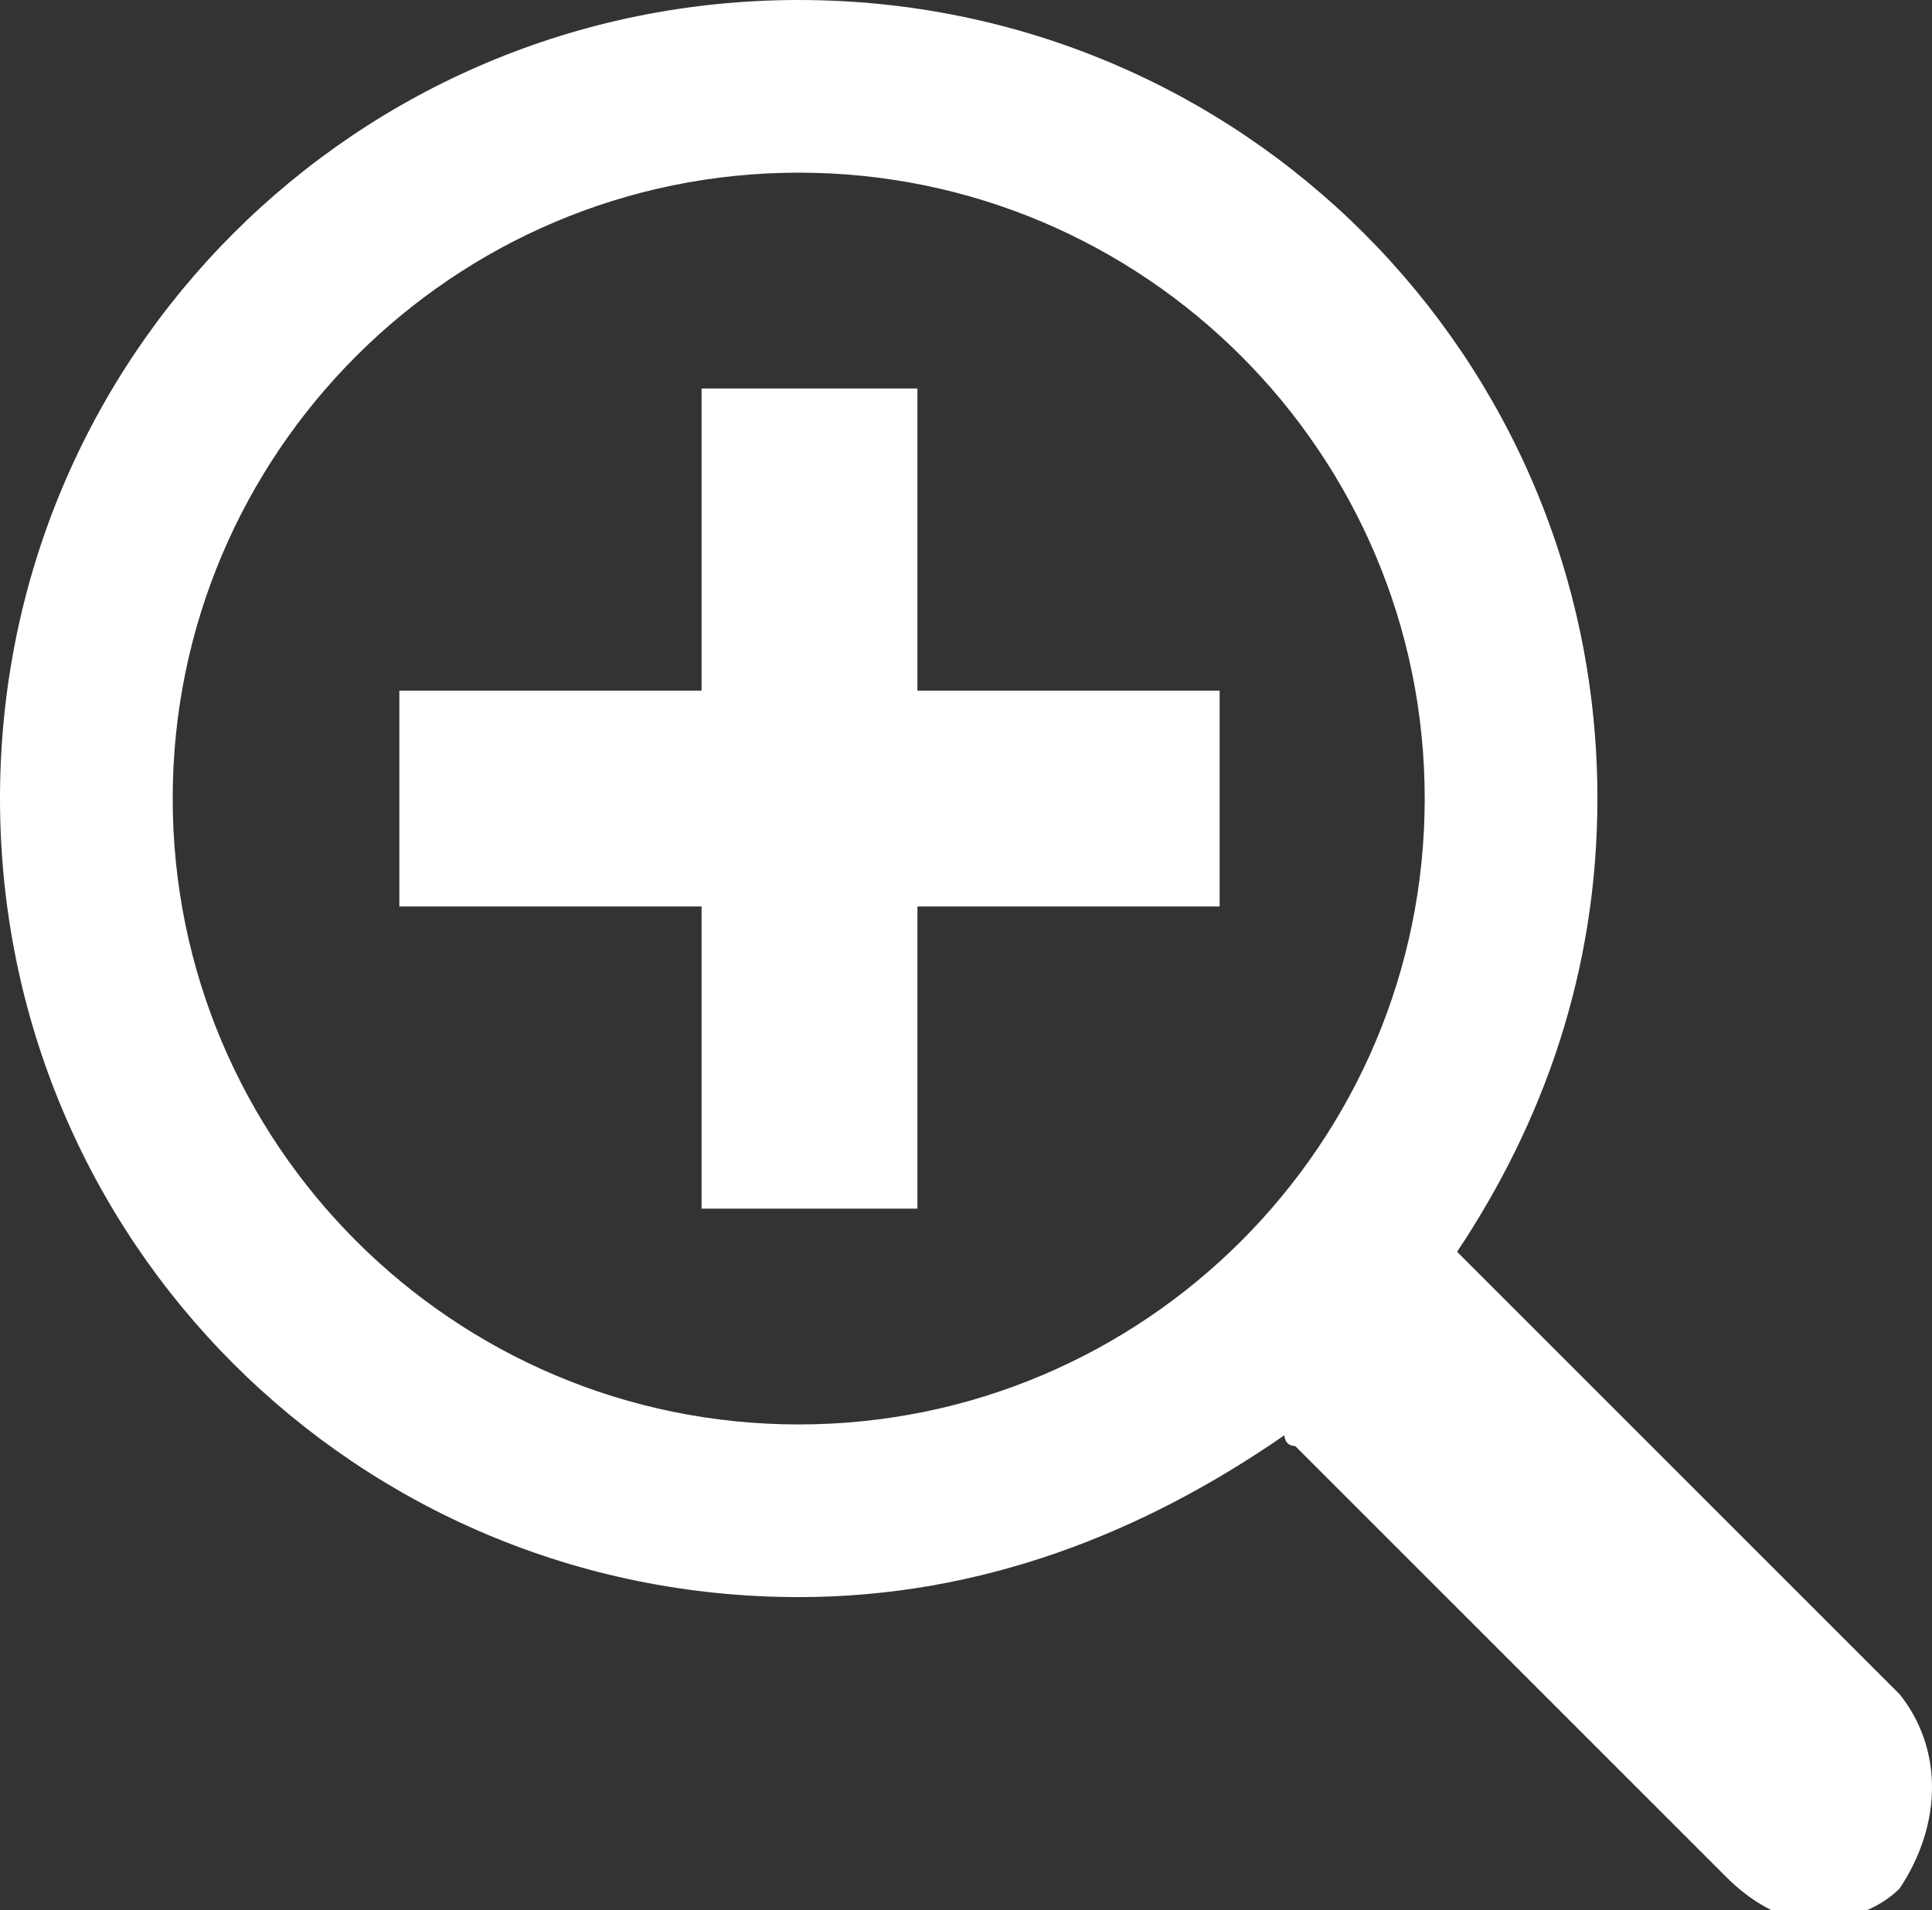
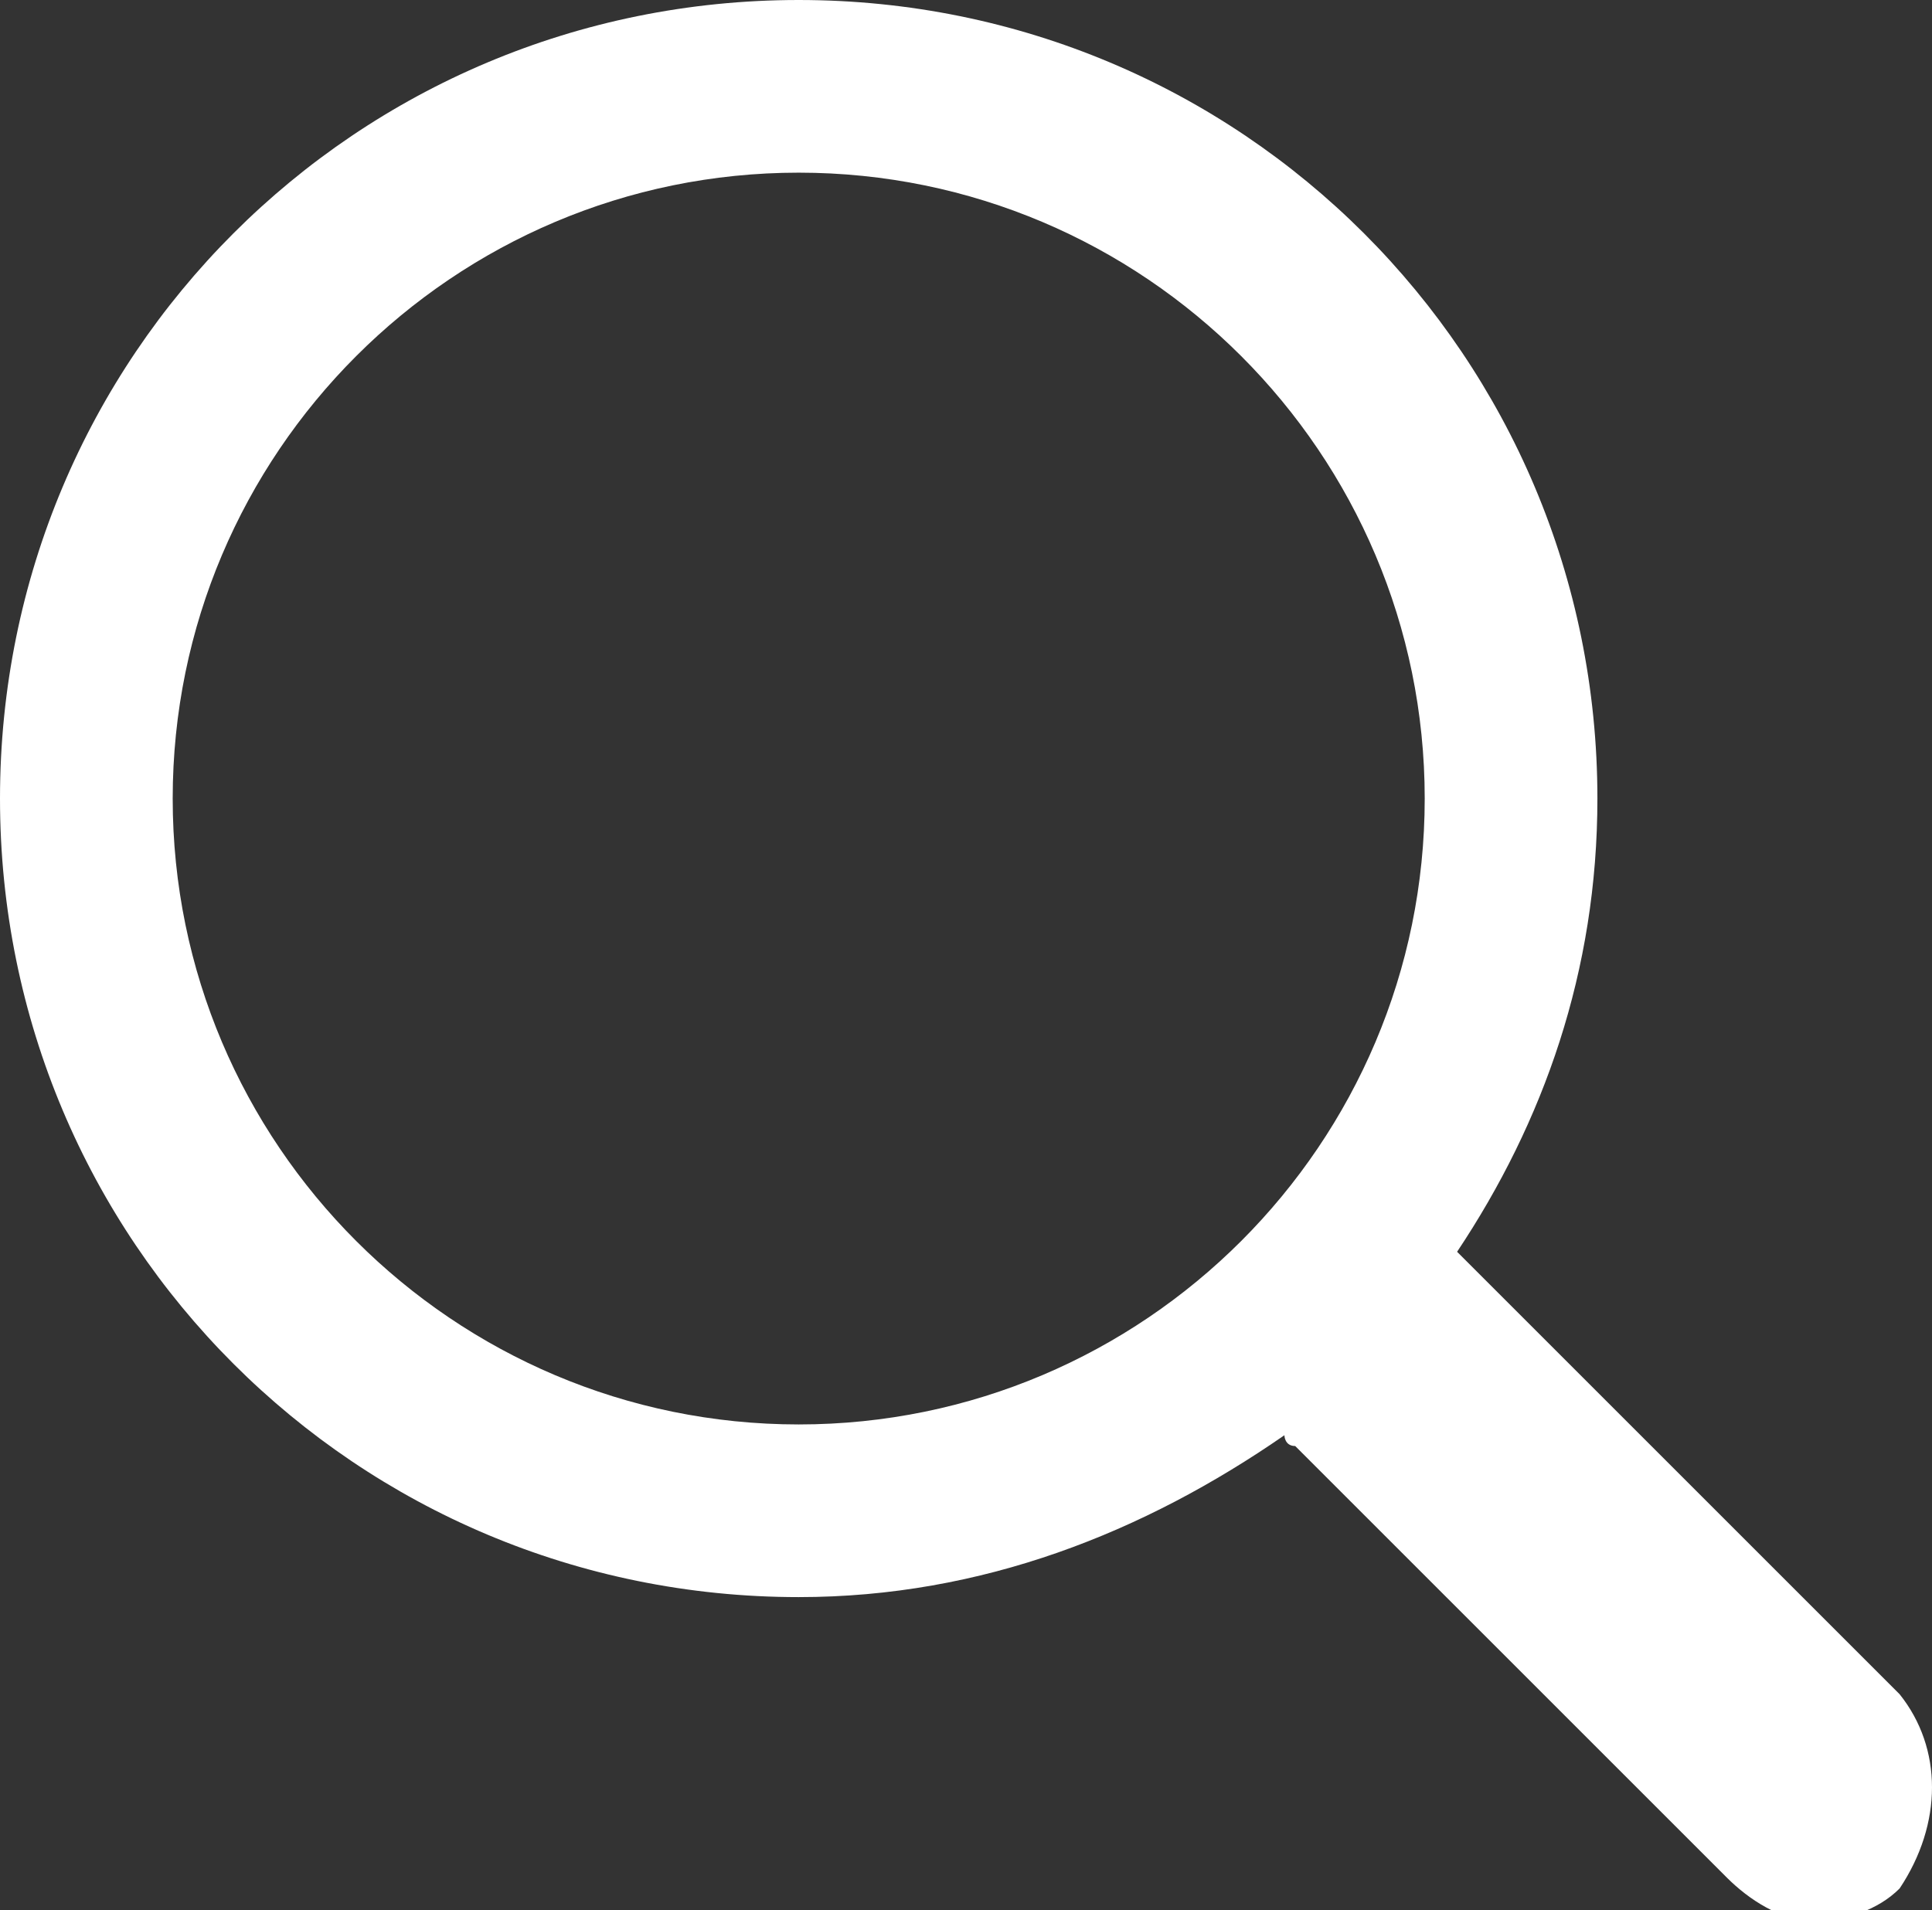
<svg xmlns="http://www.w3.org/2000/svg" version="1.1" id="レイヤー_1" x="0px" y="0px" viewBox="0 0 17.9 17.7" style="enable-background:new 0 0 17.9 17.7;" xml:space="preserve">
  <rect x="0" y="0" width="17.9" height="17.7" fill="#333333" stroke="none" />
  <g>
    <path style="fill:#FFFFFF;" d="M17.6,15.7l-4-4c0,0-0.1-0.1-0.1-0.1c0.8-1.2,1.3-2.6,1.3-4.2c0-4.1-3.3-7.4-7.4-7.4C3.3,0,0,3.3,0,7.4   c0,4.1,3.3,7.4,7.4,7.4c1.7,0,3.2-0.6,4.5-1.5c0,0,0,0.1,0.1,0.1l4,4c0.2,0.2,0.5,0.4,0.8,0.4c0.3,0,0.6-0.1,0.8-0.3   C18,16.9,18,16.2,17.6,15.7z M7.4,13.2c-3.2,0-5.8-2.6-5.8-5.8c0-3.2,2.6-5.8,5.8-5.8c3.2,0,5.8,2.6,5.8,5.8   C13.2,10.6,10.6,13.2,7.4,13.2z" />
  </g>
  <g>
    <g>
-       <path style="fill:#FFFFFF;" d="M8.5,11.2h-2V8.4H3.7v-2h2.8V3.6h2v2.8h2.8v2H8.5V11.2z" />
-     </g>
+       </g>
  </g>
</svg>